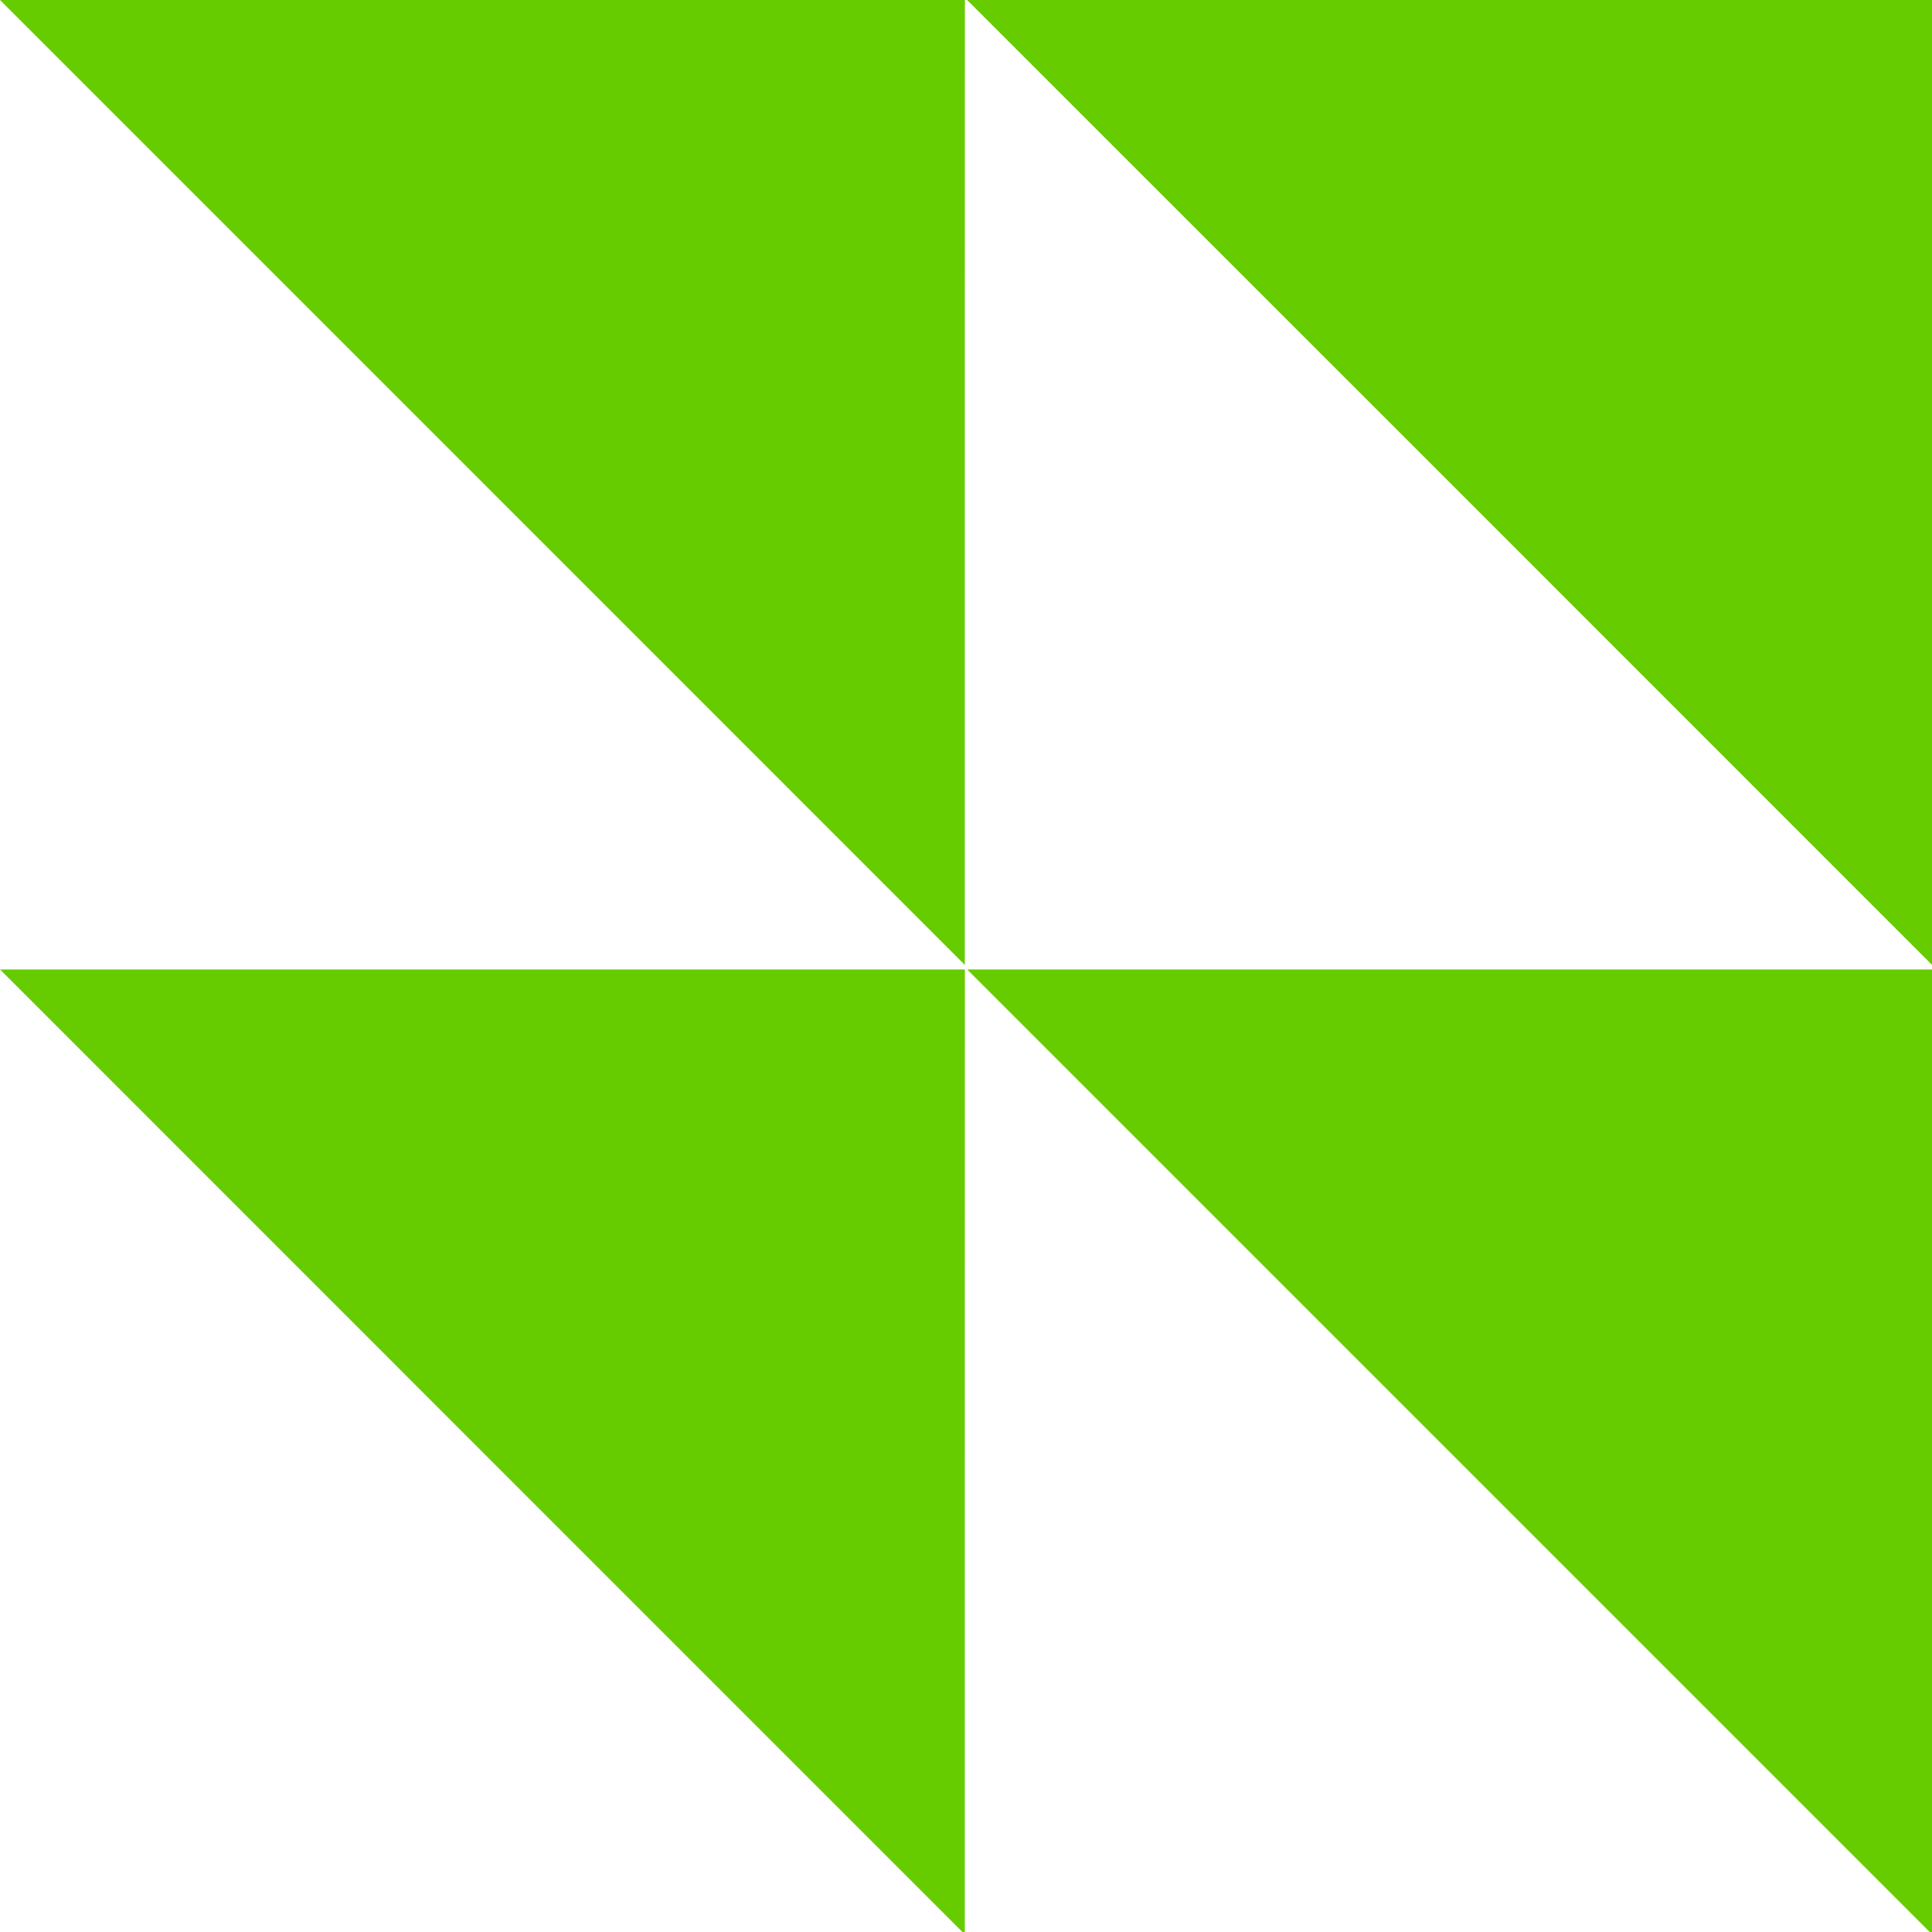
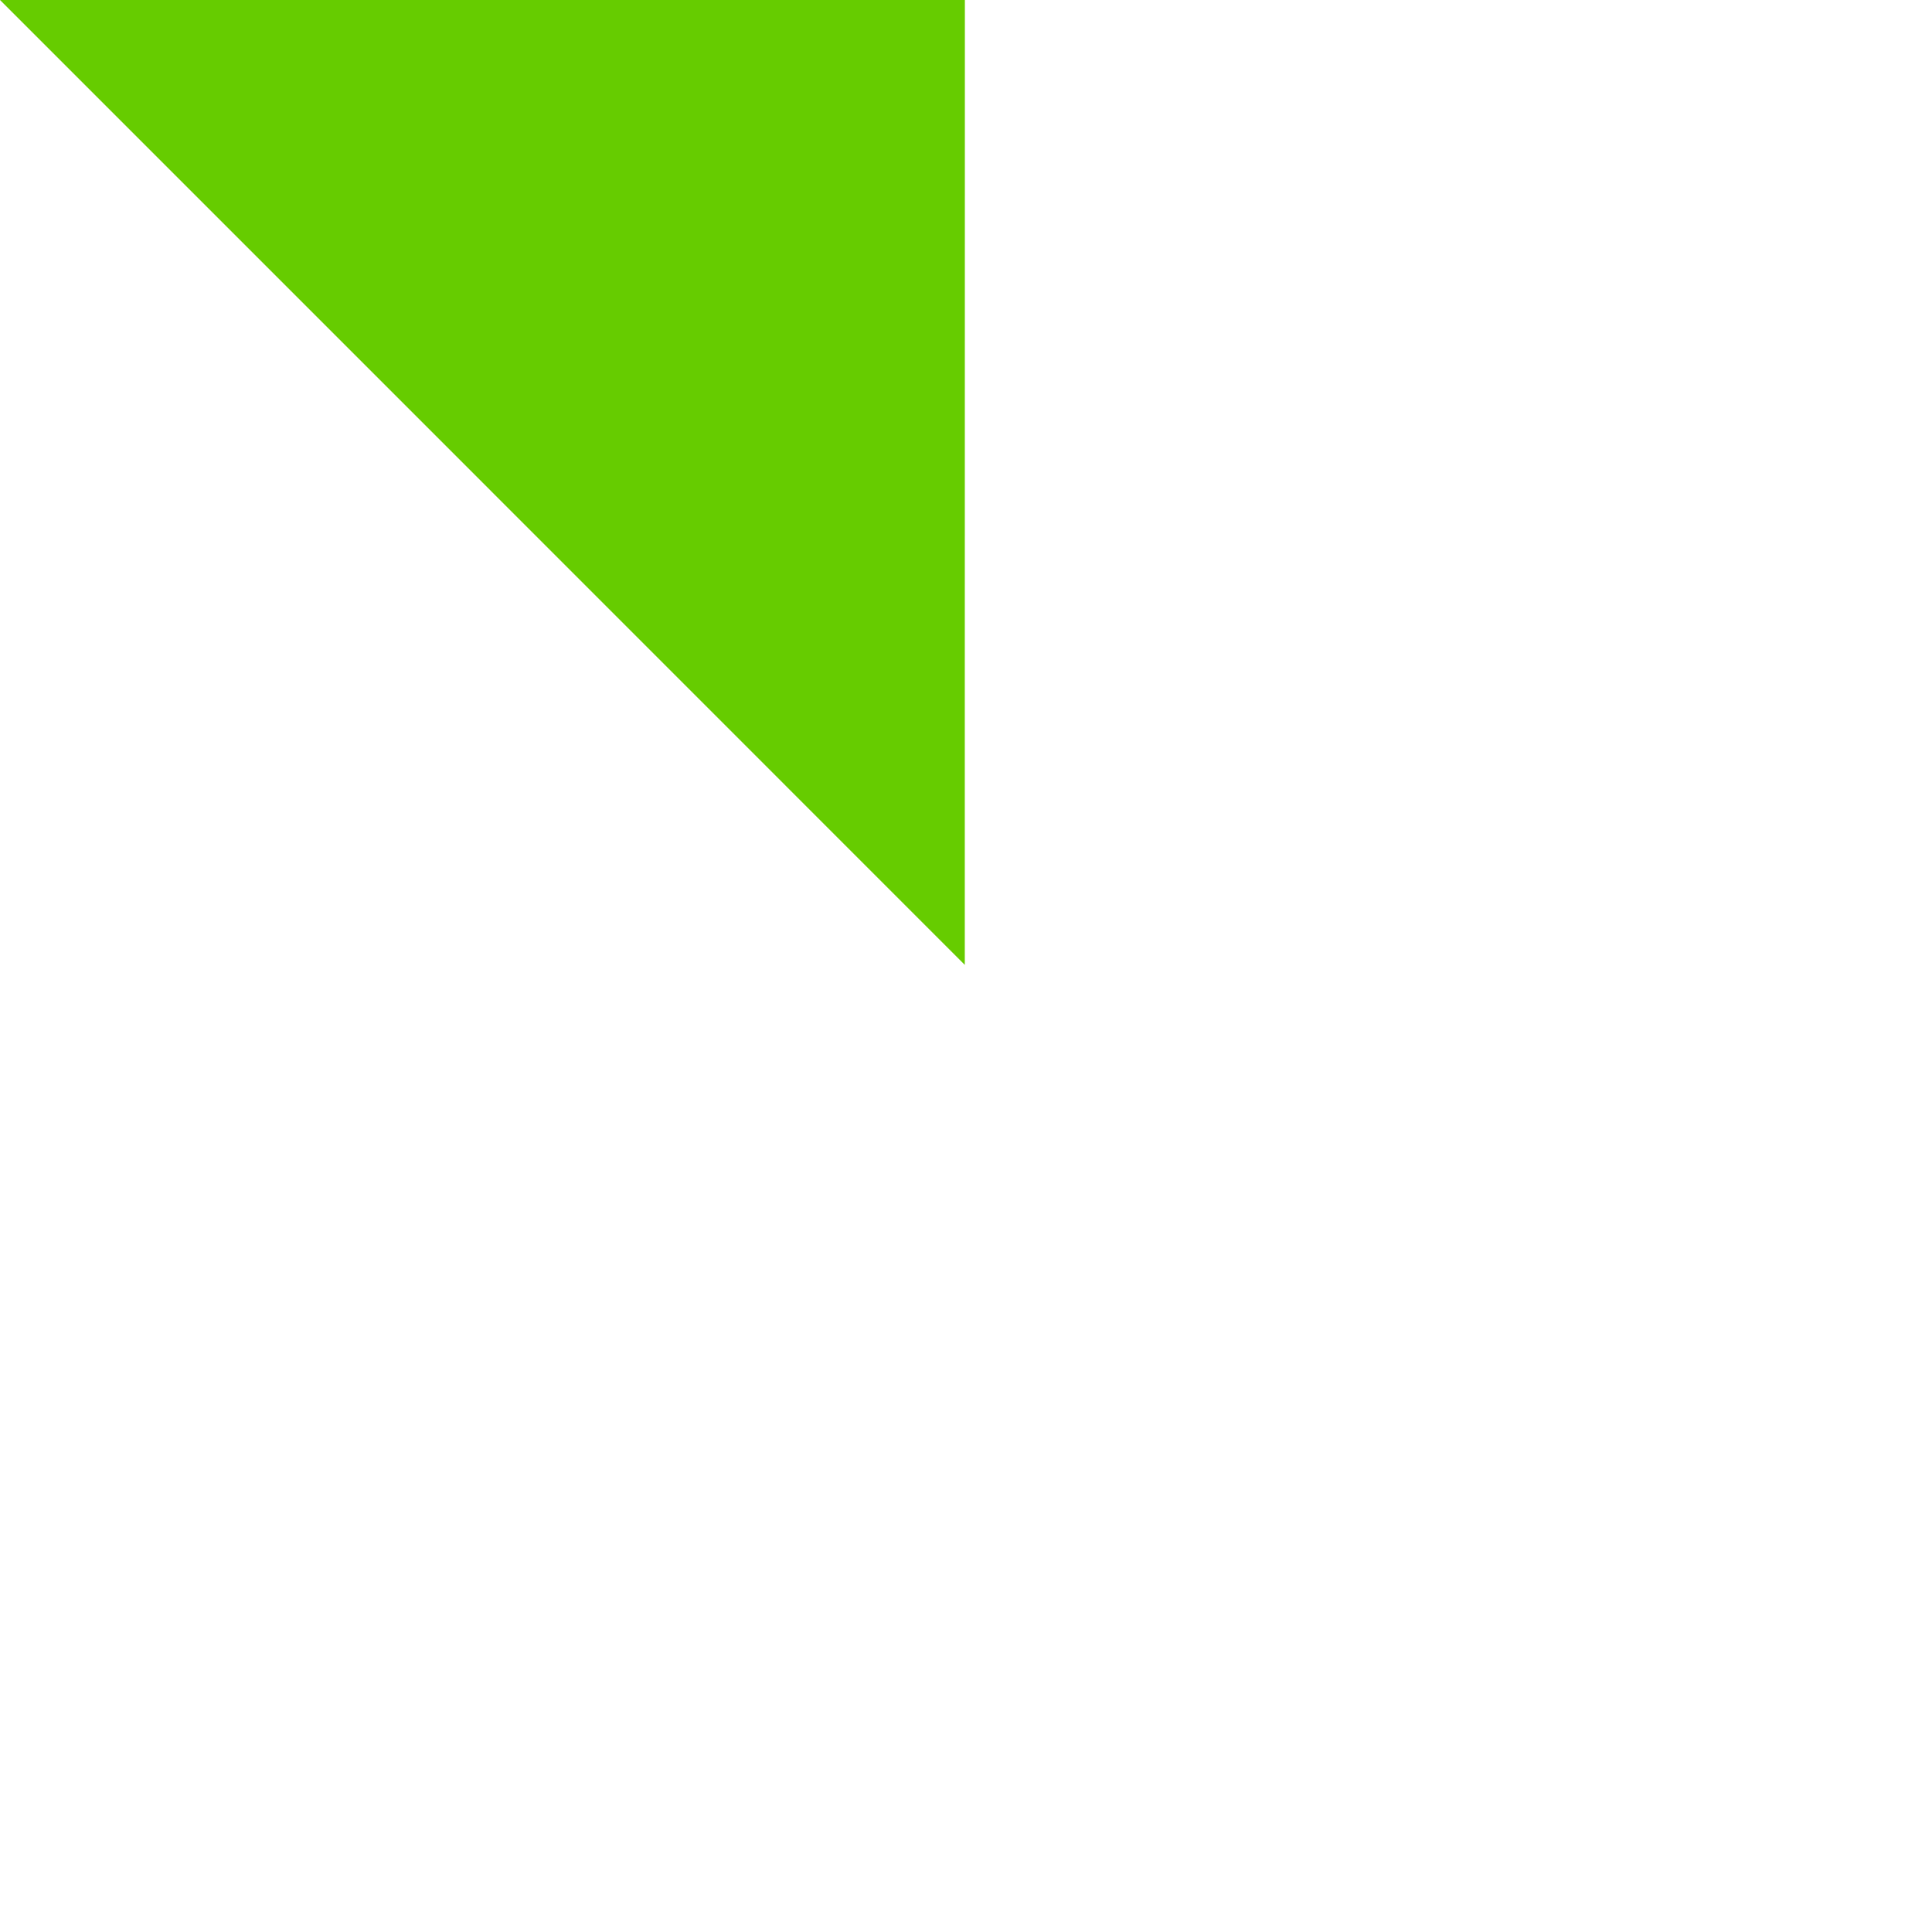
<svg xmlns="http://www.w3.org/2000/svg" id="Layer_1" data-name="Layer 1" viewBox="0 0 225 225">
  <defs>
    <style>.cls-1{fill:#6c0;}</style>
  </defs>
  <title>Kenetic_02</title>
  <polygon class="cls-1" points="112.36 79.45 112.37 0 32.91 0 0 0 56.18 56.18 112.36 112.37 112.36 79.45" />
-   <polygon class="cls-1" points="225 79.45 225 0 145.54 0 112.63 0 168.82 56.18 225 112.37 225 79.45" />
-   <polygon class="cls-1" points="112.36 192.36 112.37 112.9 32.91 112.9 0 112.9 56.18 169.09 112.36 225.27 112.36 192.36" />
-   <polygon class="cls-1" points="225 192.36 225 112.9 145.54 112.9 112.63 112.9 168.82 169.09 225 225.27 225 192.36" />
</svg>